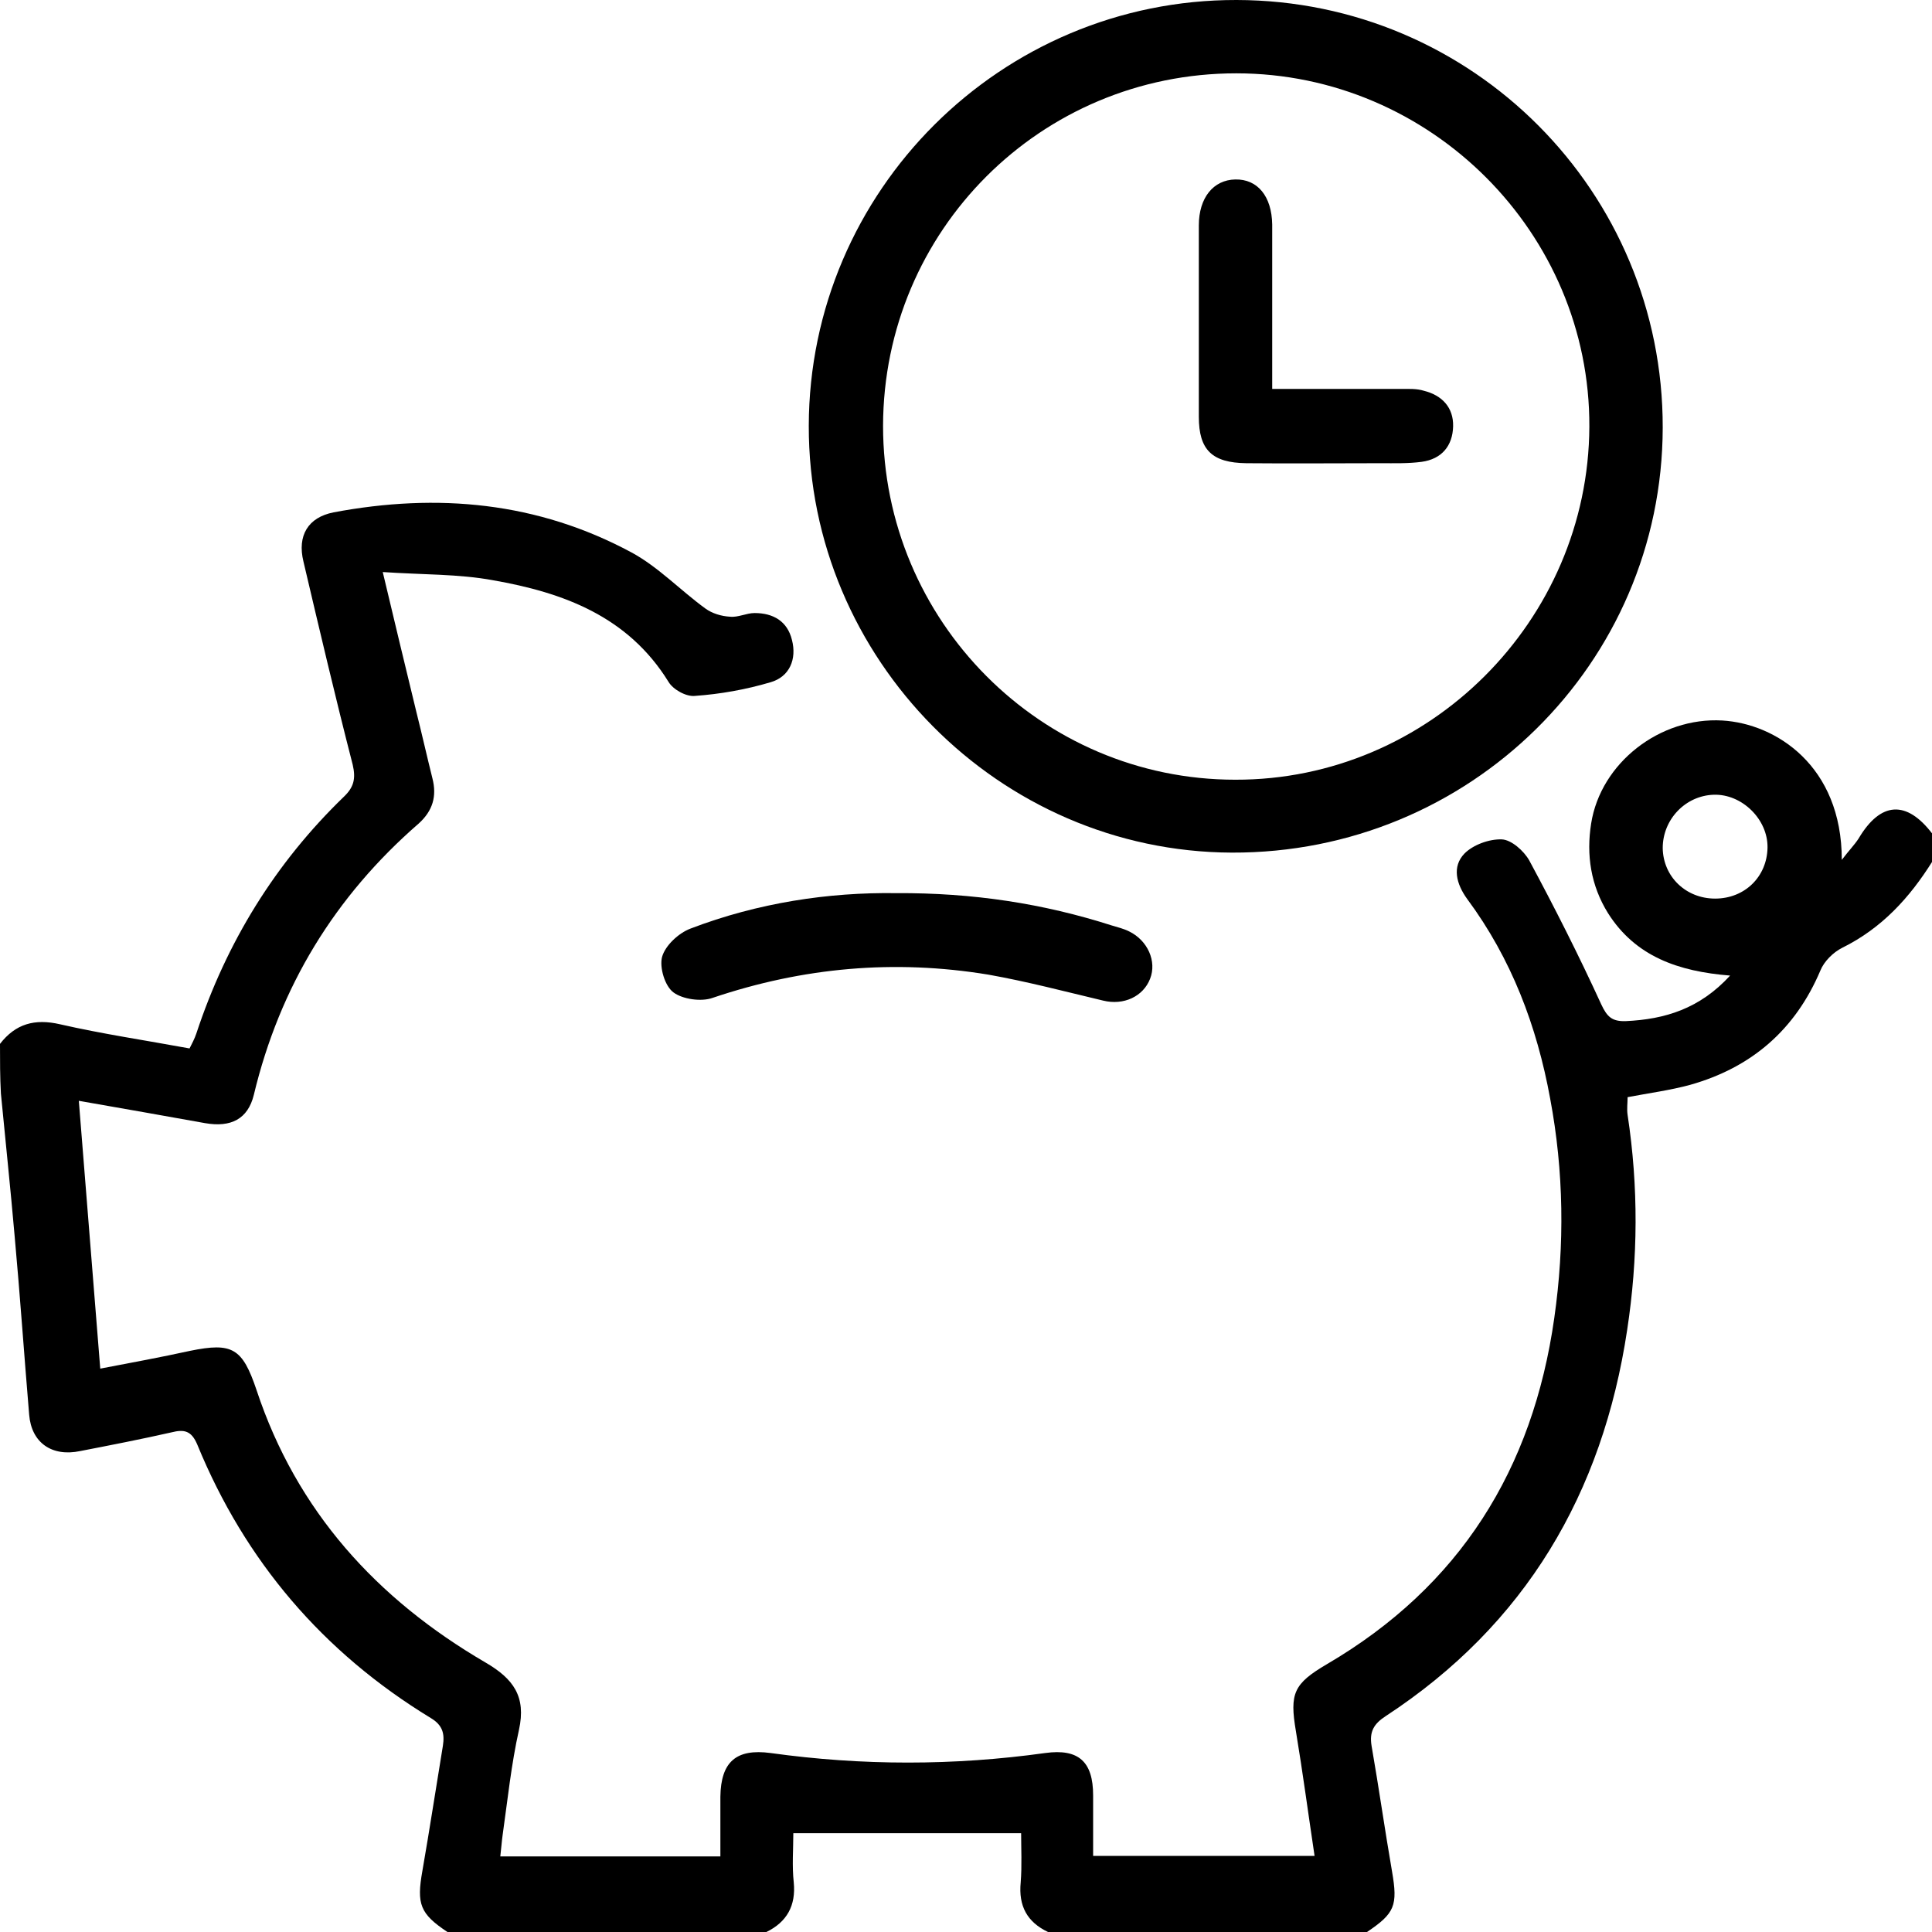
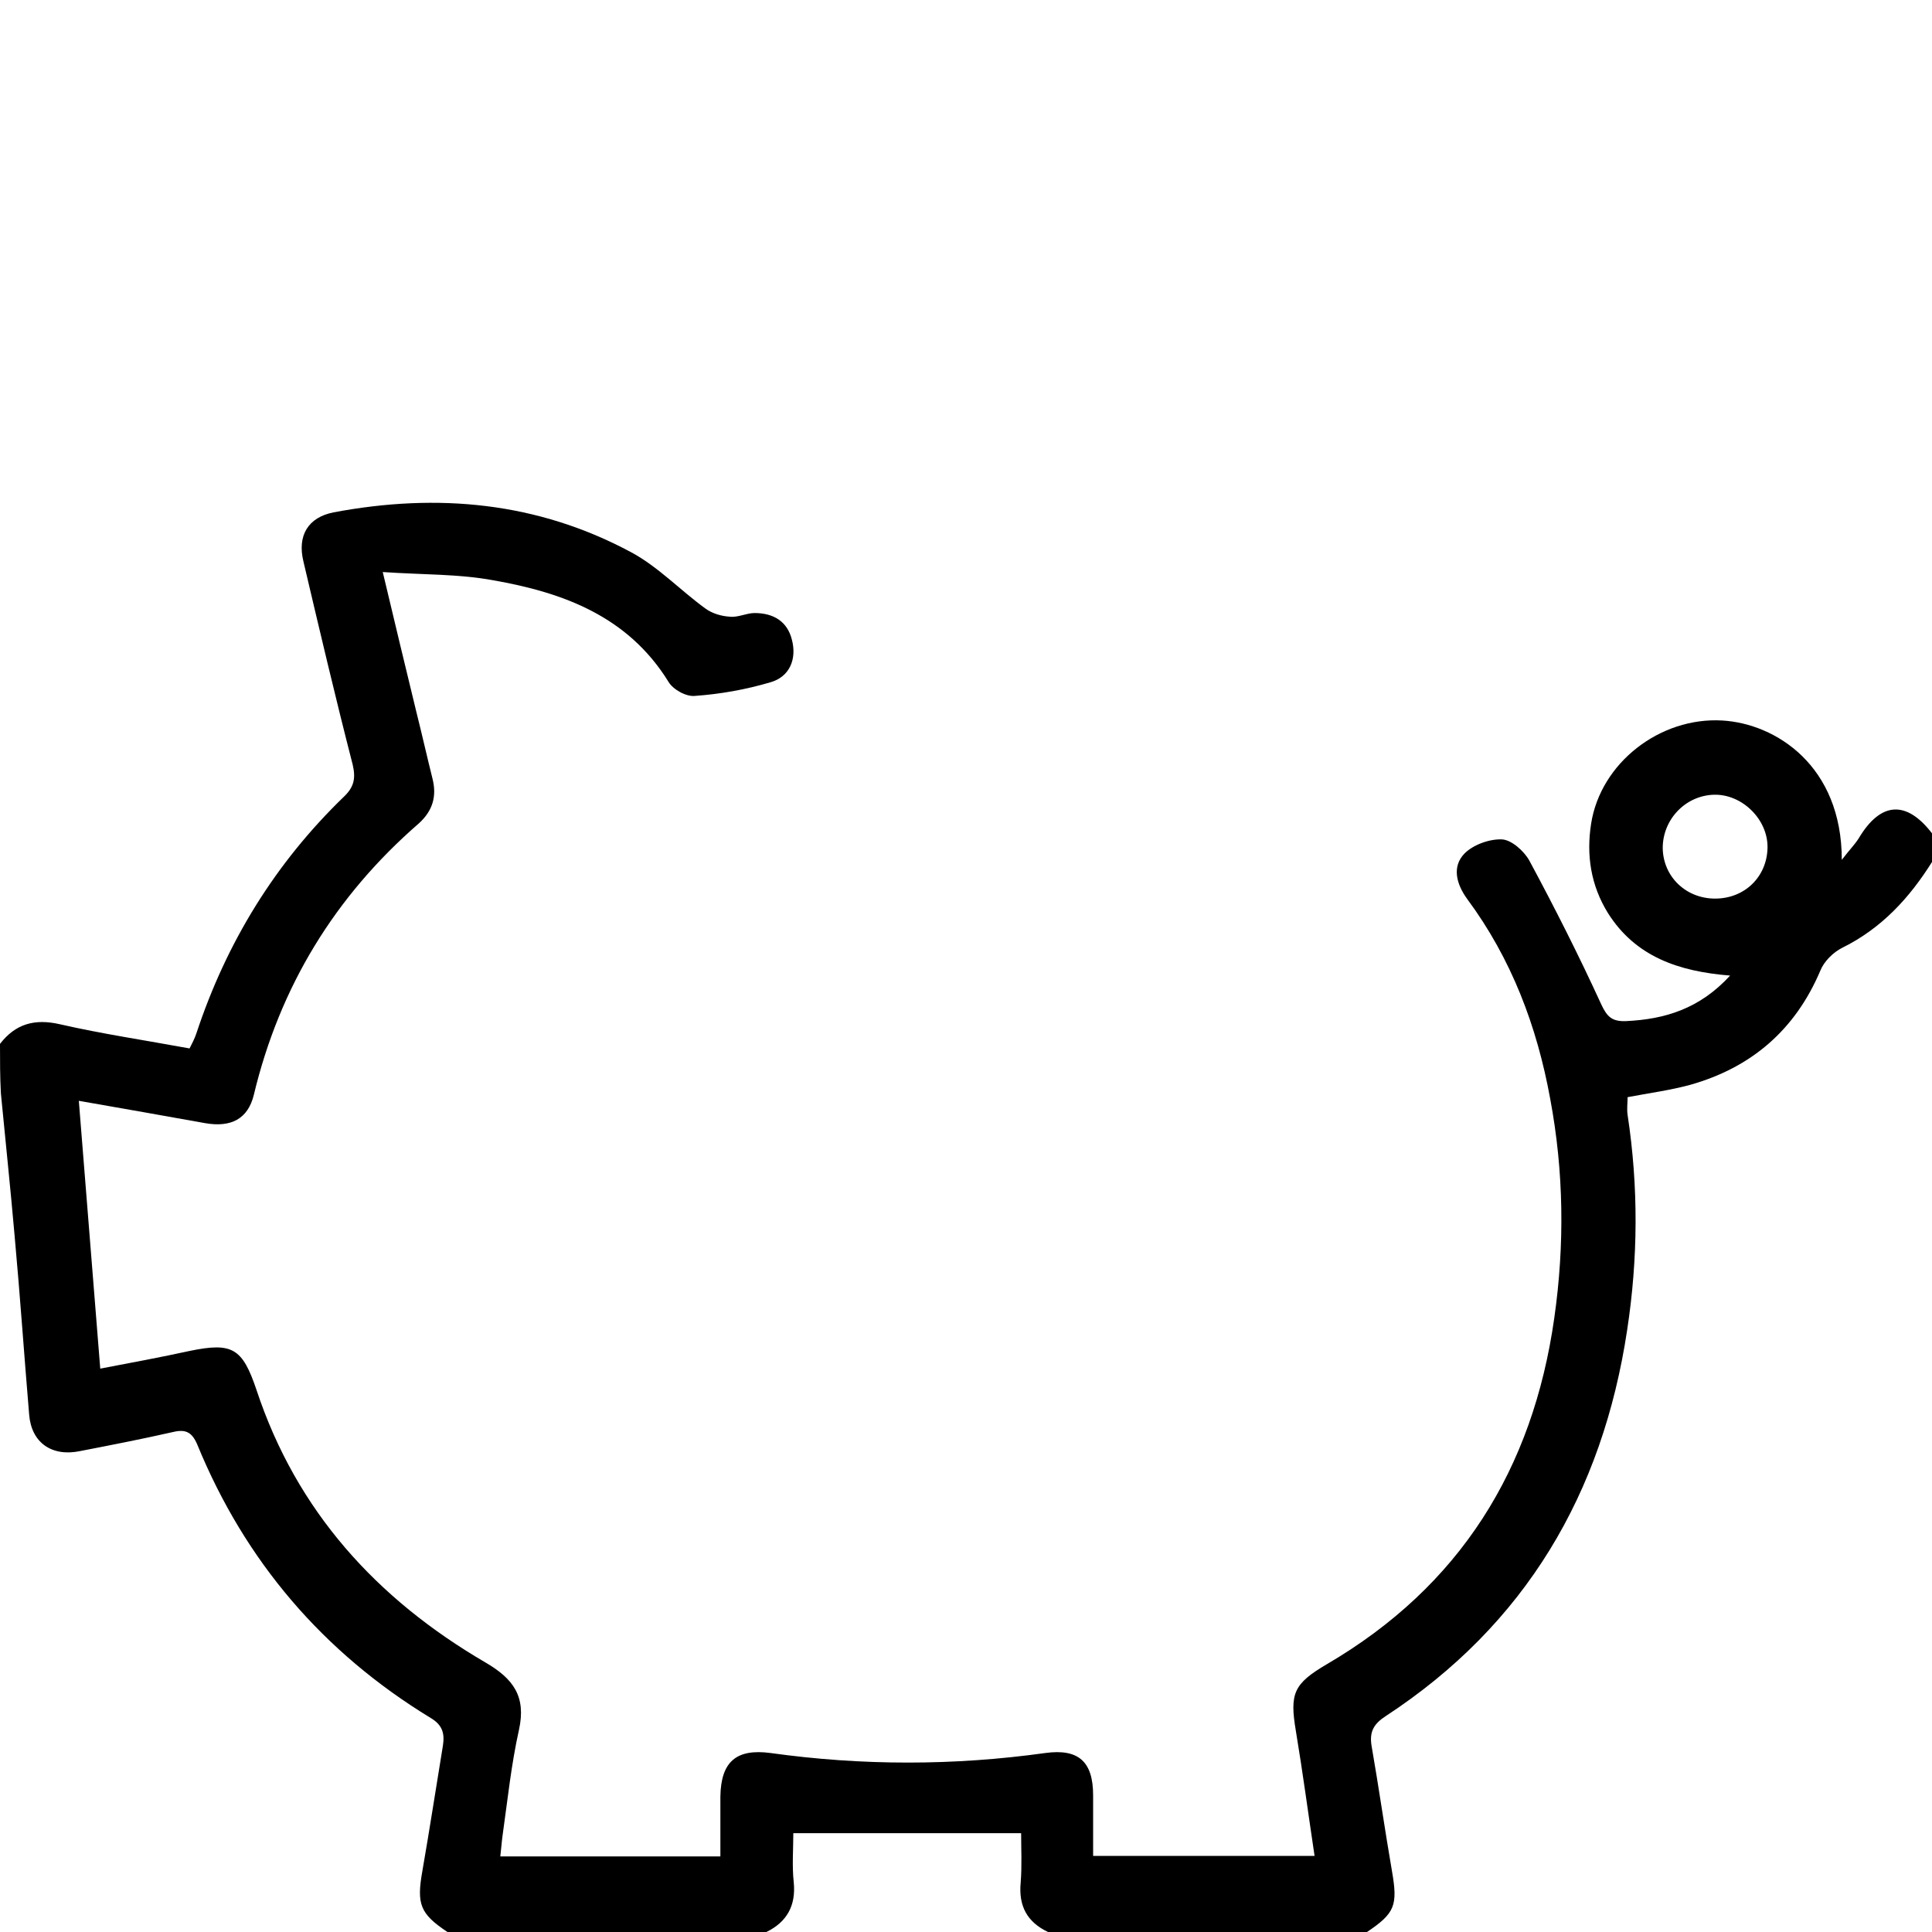
<svg xmlns="http://www.w3.org/2000/svg" width="45" height="45" viewBox="0 0 45 45" fill="none">
  <g clip-path="url(#clip0_573_5292)">
    <path d="M0 24.314C0.361 23.847 0.807 23.72 1.401 23.858C2.377 24.081 3.375 24.229 4.415 24.42C4.468 24.314 4.532 24.197 4.574 24.07C5.275 21.948 6.41 20.103 8.013 18.554C8.246 18.331 8.289 18.129 8.215 17.811C7.811 16.241 7.44 14.661 7.068 13.08C6.92 12.475 7.175 12.051 7.769 11.934C10.189 11.478 12.524 11.69 14.71 12.868C15.336 13.207 15.845 13.748 16.429 14.173C16.588 14.289 16.801 14.353 17.002 14.364C17.193 14.385 17.384 14.279 17.576 14.279C18.011 14.279 18.34 14.47 18.446 14.905C18.562 15.35 18.393 15.764 17.947 15.891C17.374 16.061 16.779 16.167 16.185 16.209C15.983 16.231 15.676 16.061 15.57 15.88C14.625 14.353 13.118 13.801 11.483 13.515C10.677 13.366 9.838 13.388 8.915 13.324C9.191 14.491 9.446 15.541 9.7 16.591C9.828 17.1 9.945 17.62 10.072 18.129C10.178 18.543 10.082 18.883 9.754 19.18C7.801 20.877 6.517 22.977 5.912 25.502C5.774 26.064 5.381 26.266 4.776 26.16C3.821 25.99 2.876 25.82 1.836 25.64C2.006 27.741 2.165 29.777 2.335 31.878C3.057 31.74 3.746 31.613 4.426 31.464C5.413 31.262 5.646 31.4 5.975 32.376C6.909 35.198 8.777 37.245 11.303 38.72C11.961 39.102 12.258 39.516 12.088 40.29C11.908 41.096 11.823 41.924 11.706 42.751C11.685 42.9 11.675 43.059 11.653 43.239C13.373 43.239 15.039 43.239 16.779 43.239C16.779 42.751 16.779 42.306 16.779 41.849C16.79 41.032 17.151 40.725 17.947 40.831C20.08 41.128 22.213 41.128 24.347 40.831C25.122 40.725 25.461 41.032 25.461 41.818C25.461 42.274 25.461 42.73 25.461 43.228C27.18 43.228 28.868 43.228 30.619 43.228C30.471 42.242 30.343 41.276 30.184 40.322C30.035 39.441 30.131 39.218 30.906 38.762C34.005 36.948 35.703 34.222 36.202 30.7C36.446 28.992 36.425 27.284 36.106 25.587C35.798 23.9 35.204 22.33 34.175 20.941C33.92 20.59 33.814 20.187 34.111 19.88C34.312 19.678 34.684 19.54 34.981 19.551C35.204 19.561 35.491 19.816 35.618 20.039C36.212 21.142 36.775 22.256 37.295 23.391C37.433 23.688 37.55 23.794 37.868 23.784C38.781 23.741 39.587 23.497 40.298 22.723C39.088 22.627 38.091 22.277 37.454 21.27C37.051 20.622 36.945 19.912 37.061 19.18C37.284 17.769 38.664 16.697 40.118 16.782C41.36 16.856 42.899 17.832 42.899 20.028C43.068 19.805 43.196 19.678 43.291 19.53C43.801 18.67 44.406 18.628 45.011 19.424C45.011 19.636 45.011 19.848 45.011 20.06C44.48 20.909 43.833 21.619 42.909 22.076C42.697 22.182 42.485 22.394 42.4 22.606C41.816 23.985 40.797 24.866 39.364 25.269C38.897 25.396 38.409 25.46 37.91 25.555C37.91 25.693 37.889 25.831 37.91 25.969C38.165 27.645 38.154 29.311 37.9 30.976C37.327 34.784 35.533 37.84 32.275 39.972C31.999 40.152 31.893 40.332 31.946 40.661C32.116 41.637 32.254 42.613 32.423 43.589C32.561 44.385 32.487 44.565 31.84 45C29.367 45 26.883 45 24.41 45C23.922 44.767 23.721 44.395 23.774 43.844C23.805 43.451 23.784 43.048 23.784 42.698C21.969 42.698 20.25 42.698 18.478 42.698C18.478 43.069 18.446 43.462 18.488 43.844C18.541 44.385 18.329 44.767 17.851 45C15.379 45 12.895 45 10.422 45C9.785 44.576 9.7 44.353 9.838 43.578C10.008 42.602 10.157 41.627 10.316 40.661C10.358 40.385 10.316 40.184 10.03 40.014C7.525 38.487 5.71 36.365 4.596 33.649C4.458 33.32 4.288 33.288 3.991 33.363C3.29 33.522 2.579 33.66 1.868 33.798C1.21 33.936 0.732 33.607 0.679 32.949C0.562 31.559 0.467 30.17 0.34 28.78C0.244 27.677 0.127 26.574 0.021 25.47C0 25.088 0 24.706 0 24.314ZM39.948 20.93C40.638 20.93 41.158 20.421 41.169 19.742C41.179 19.084 40.574 18.49 39.916 18.511C39.258 18.532 38.728 19.084 38.728 19.753C38.738 20.421 39.269 20.93 39.948 20.93Z" fill="black" />
-     <path d="M28.804 1.8904e-05C34.302 0.011 38.738 4.466 38.728 9.961C38.717 15.456 34.228 19.88 28.688 19.859C23.275 19.837 18.828 15.35 18.838 9.919C18.849 4.445 23.317 -0.011 28.804 1.8904e-05ZM20.568 9.919C20.568 14.459 24.241 18.161 28.772 18.161C33.283 18.172 36.998 14.459 37.019 9.94C37.04 5.431 33.325 1.708 28.794 1.708C24.241 1.708 20.579 5.368 20.568 9.919Z" fill="black" />
-     <path d="M20.866 20.803C22.67 20.792 24.304 21.047 25.896 21.556C26.034 21.598 26.172 21.63 26.299 21.694C26.735 21.906 26.947 22.394 26.788 22.797C26.628 23.211 26.172 23.423 25.695 23.306C24.803 23.094 23.922 22.861 23.02 22.701C20.834 22.341 18.701 22.532 16.599 23.242C16.334 23.338 15.899 23.274 15.686 23.115C15.485 22.967 15.357 22.532 15.421 22.288C15.495 22.023 15.803 21.736 16.079 21.63C17.66 21.025 19.305 20.781 20.866 20.803Z" fill="black" />
-     <path d="M29.632 9.059C30.693 9.059 31.659 9.059 32.636 9.059C32.816 9.059 32.996 9.049 33.166 9.102C33.591 9.208 33.856 9.494 33.846 9.929C33.835 10.385 33.58 10.693 33.113 10.757C32.795 10.799 32.476 10.789 32.158 10.789C31.118 10.789 30.078 10.799 29.027 10.789C28.231 10.778 27.923 10.481 27.923 9.707C27.923 8.221 27.923 6.736 27.923 5.251C27.923 4.604 28.263 4.19 28.772 4.18C29.292 4.169 29.622 4.572 29.632 5.23C29.632 6.482 29.632 7.733 29.632 9.059Z" fill="black" />
  </g>
  <defs>
    <clipPath id="clip0_573_5292">
      <rect width="45" height="45" fill="white" />
    </clipPath>
  </defs>
</svg>